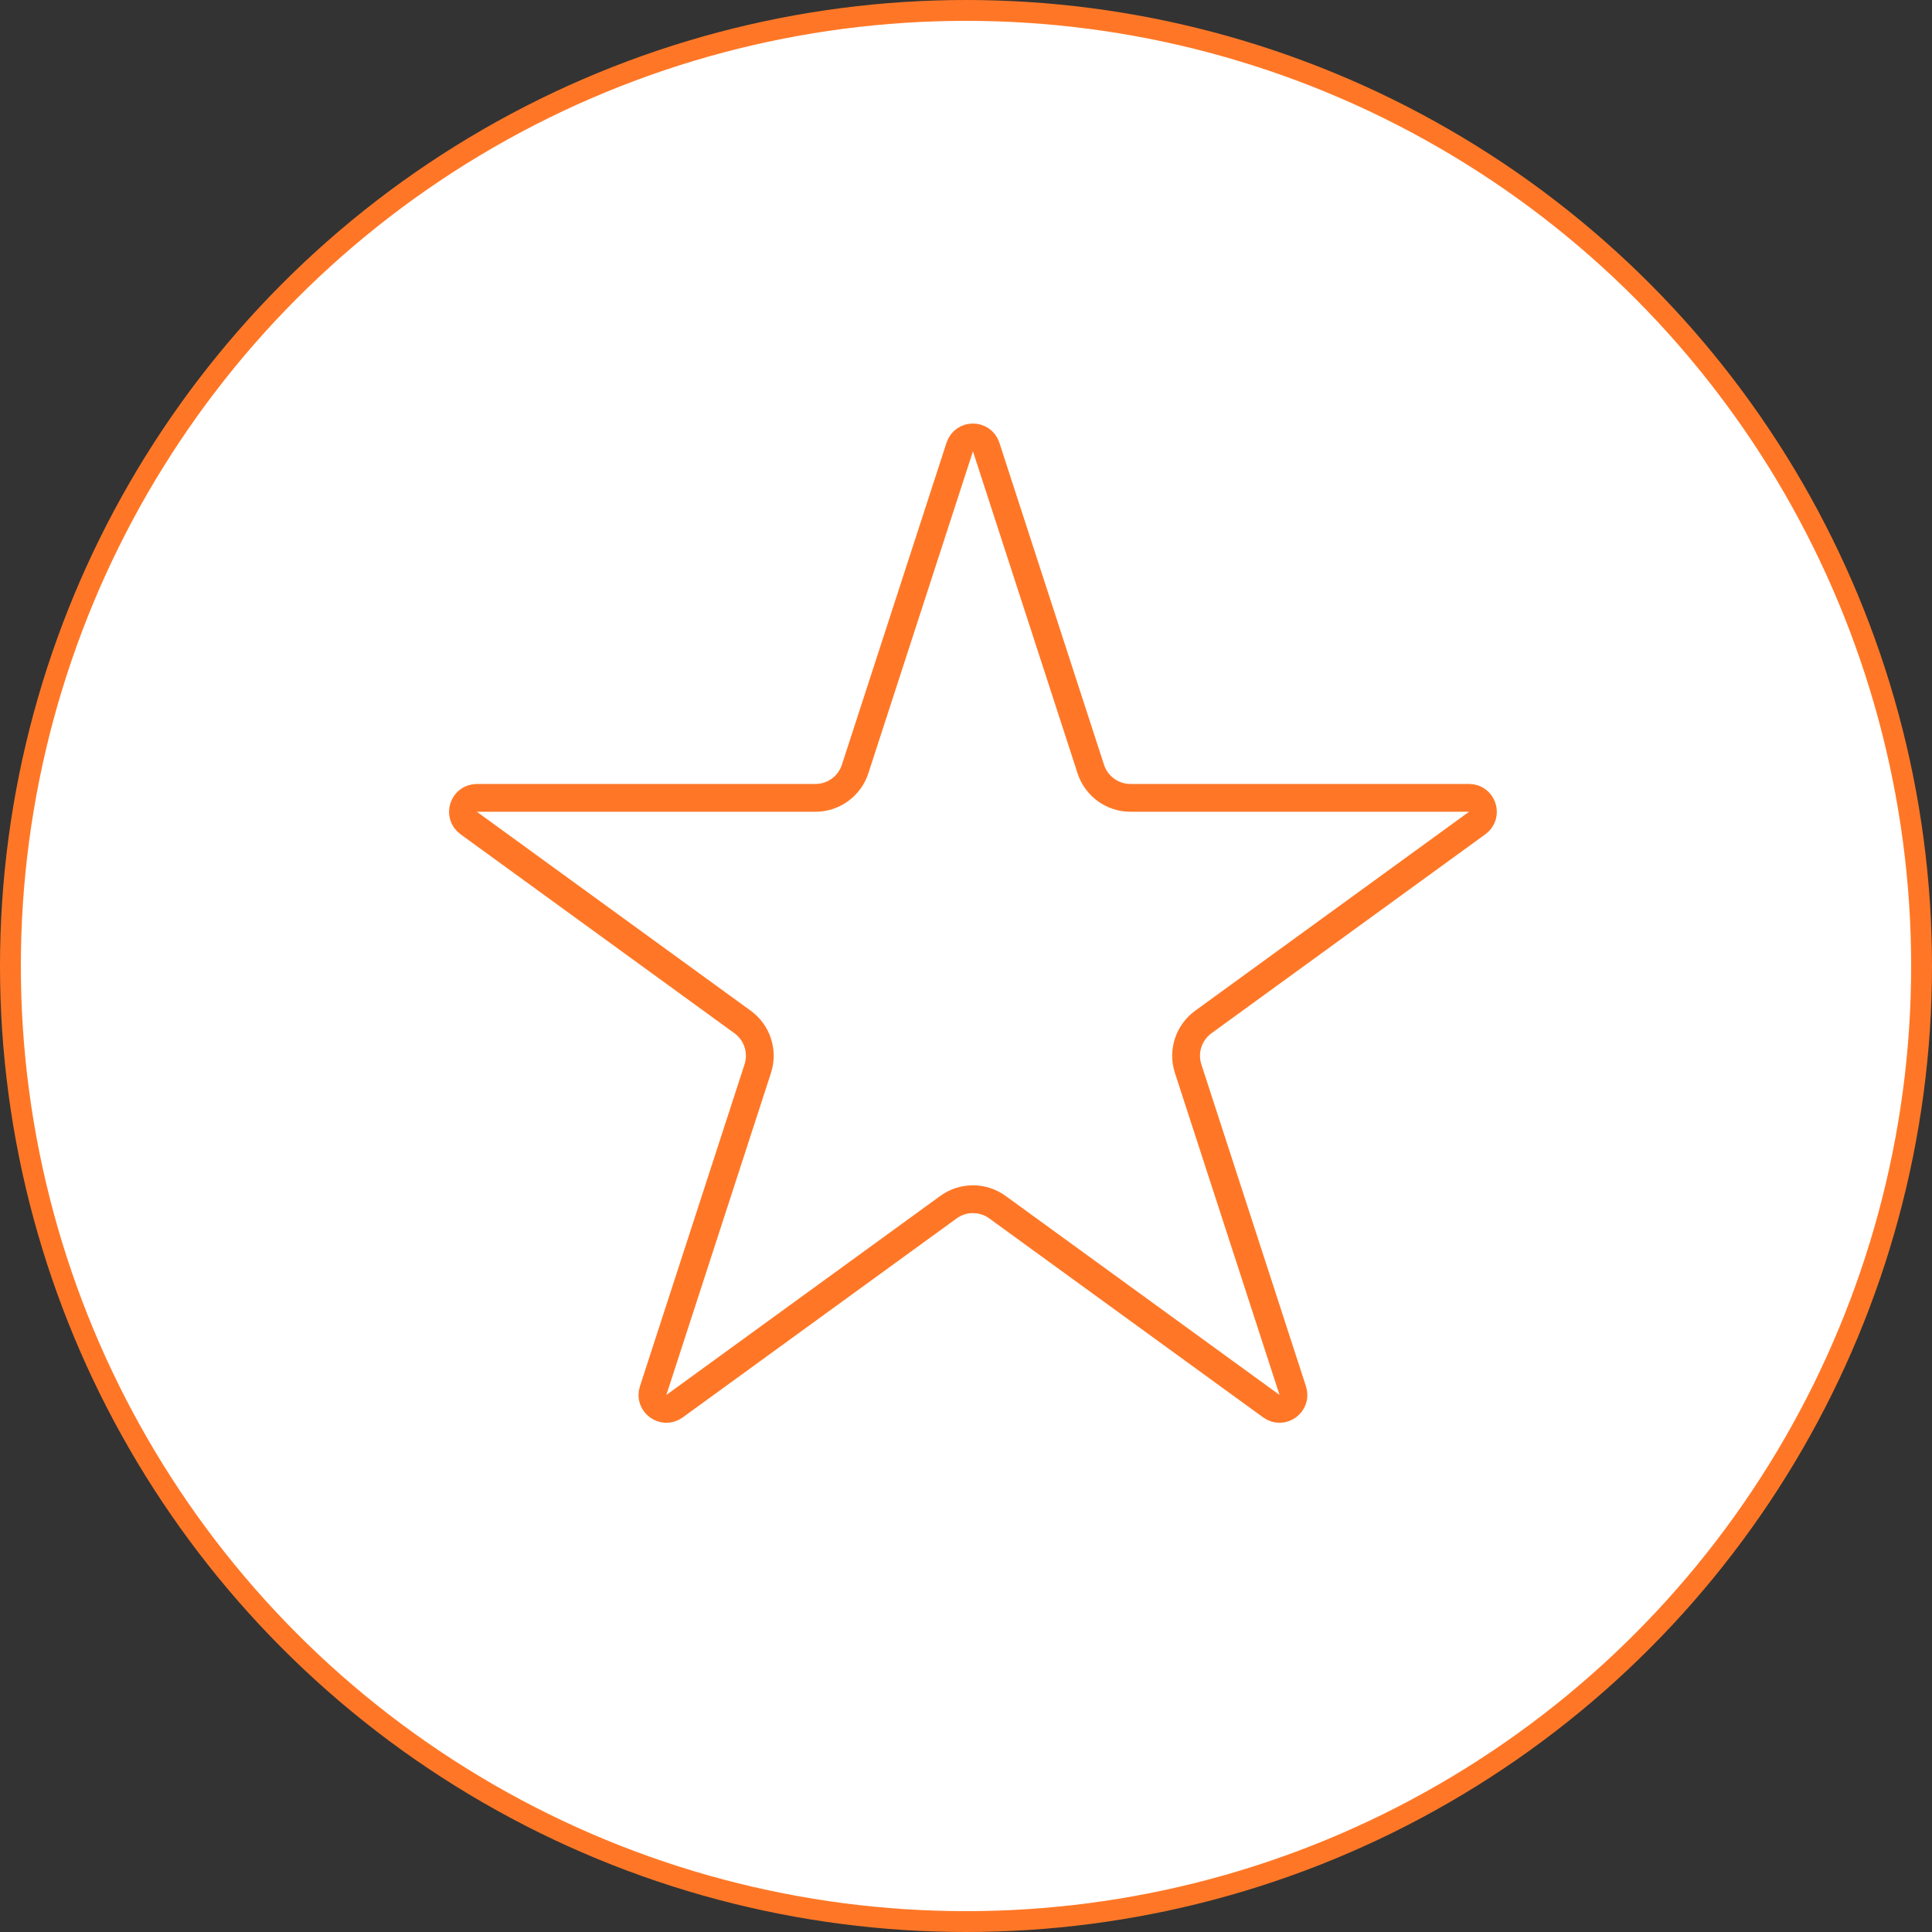
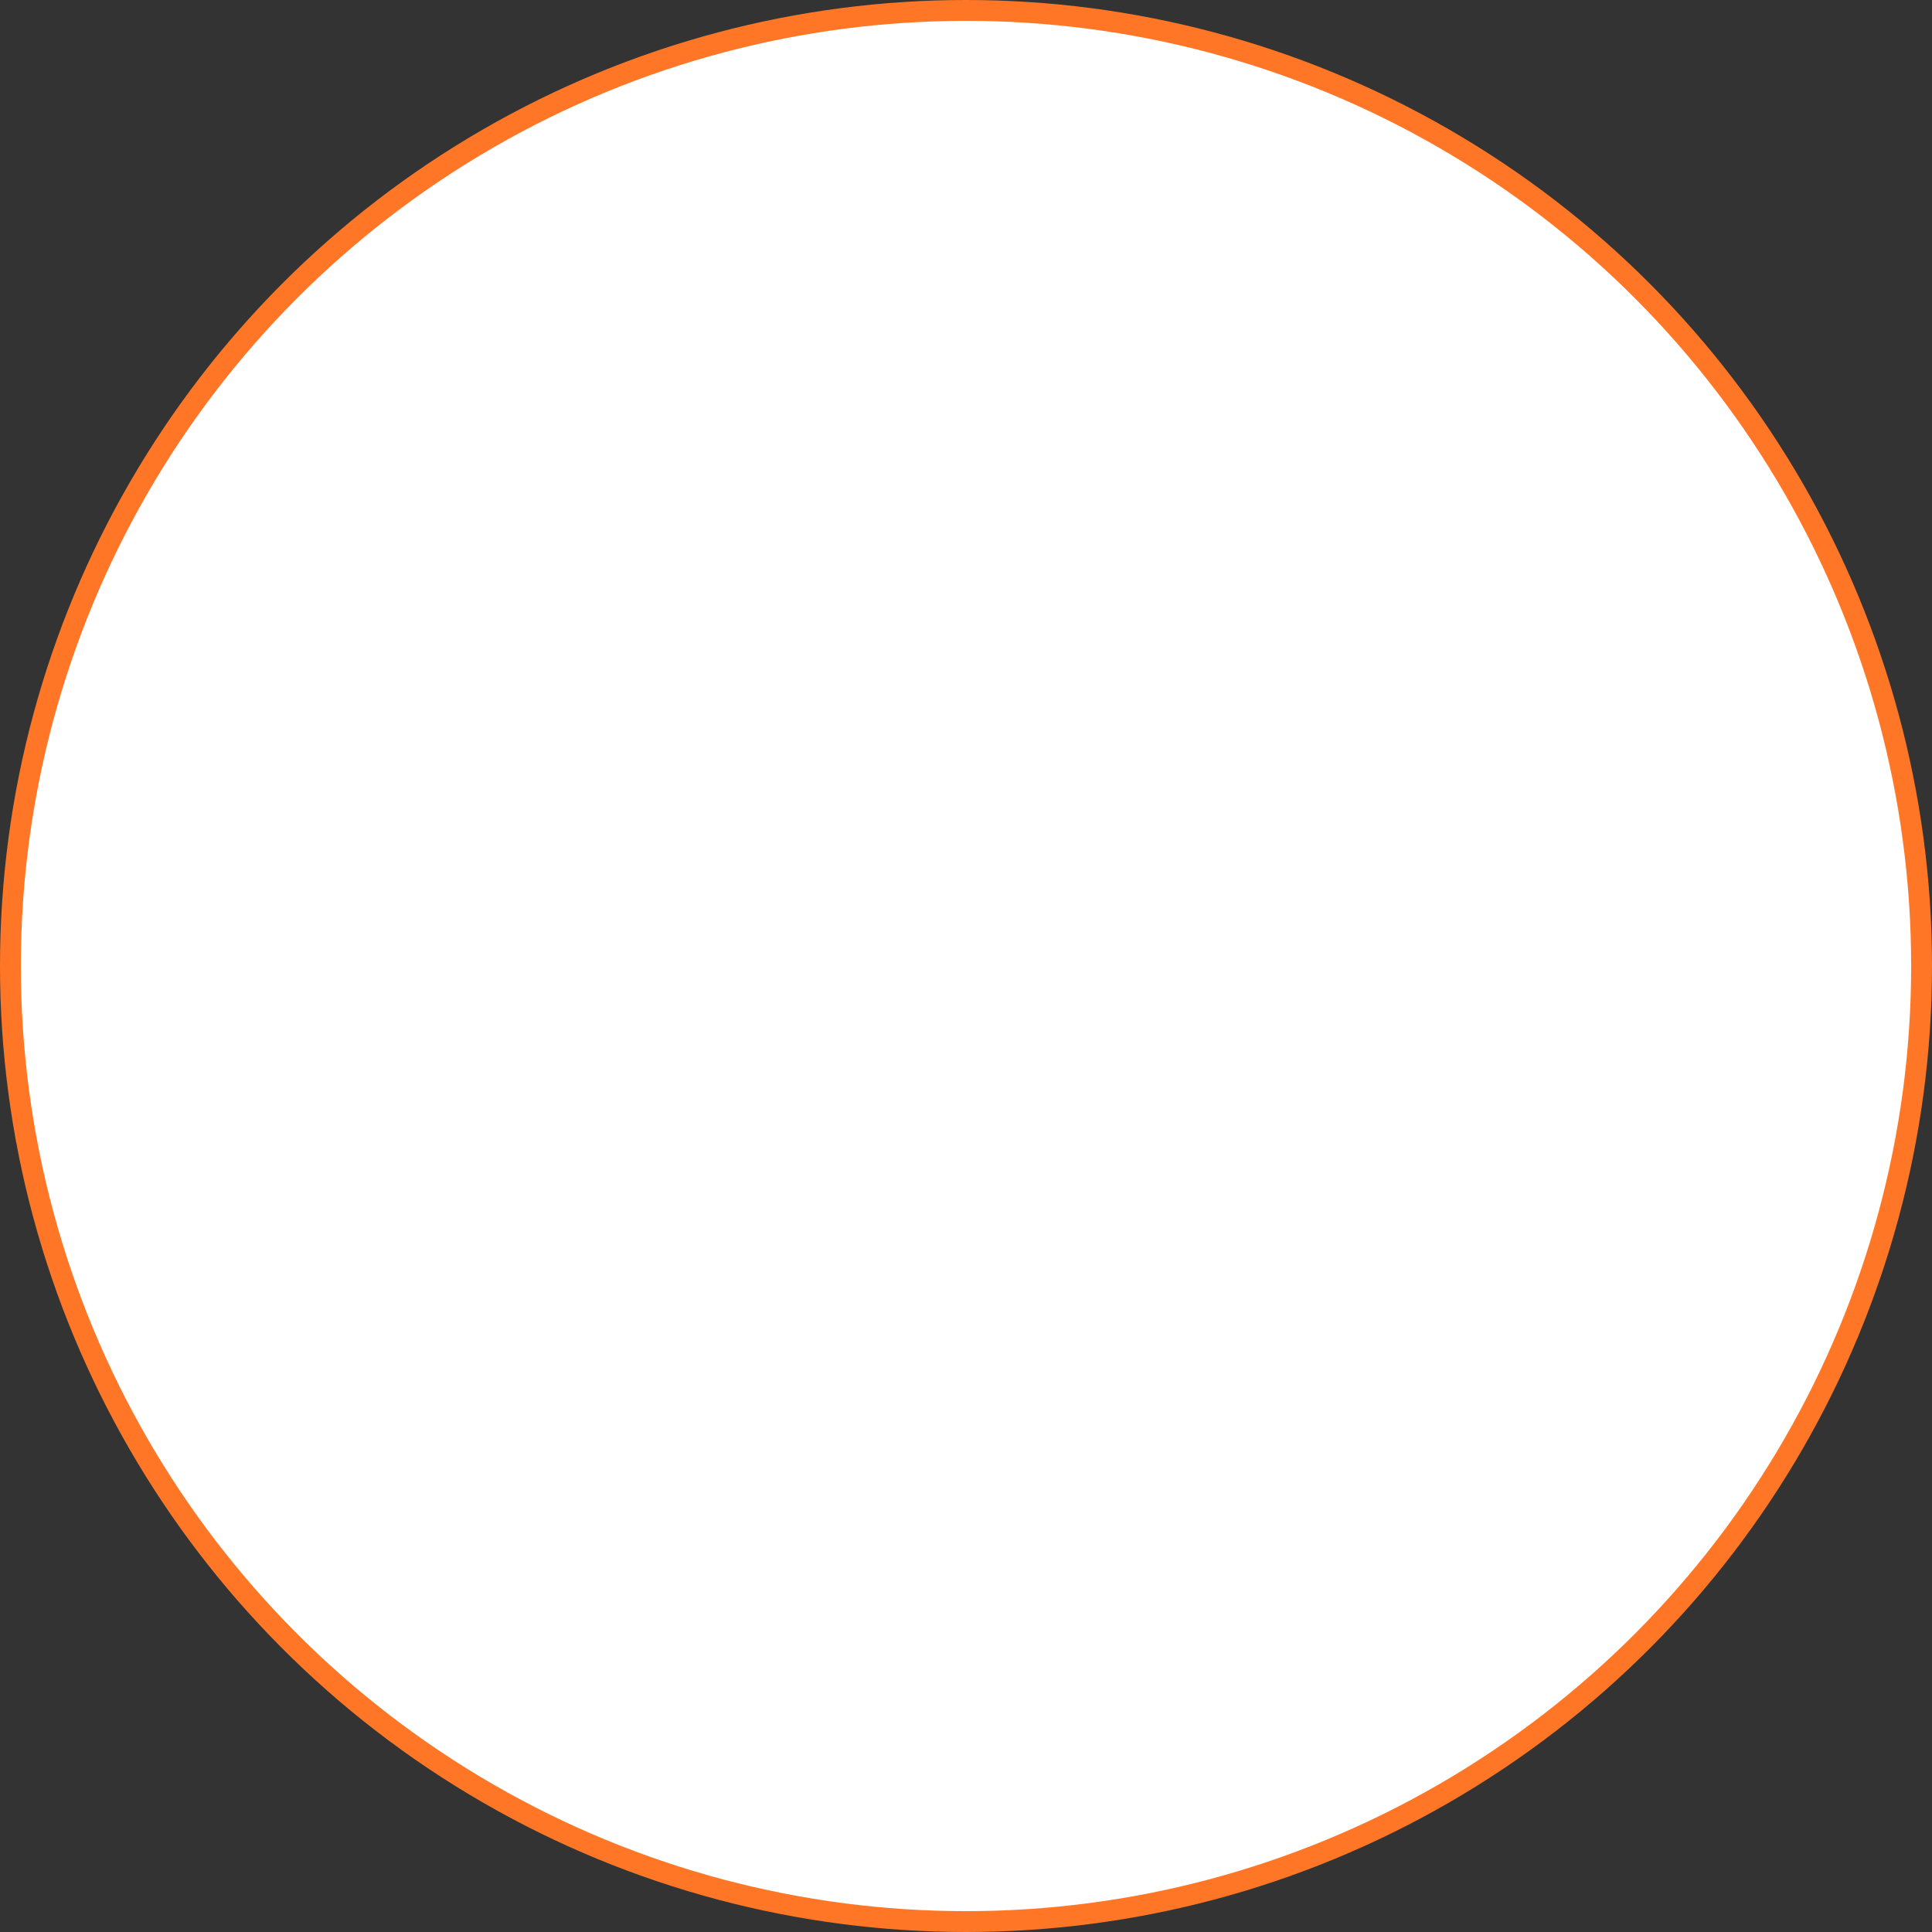
<svg xmlns="http://www.w3.org/2000/svg" width="139" height="139" viewBox="0 0 139 139" fill="none">
  <rect x="0" y="0" width="139" height="139" fill="#333333" stroke="none" />
  <circle cx="69.5" cy="69.5" r="68.75" fill="white" stroke="#FF7726" stroke-width="1.5" />
-   <path d="M69.049 32.163C69.348 31.242 70.652 31.242 70.951 32.163L78.478 55.33C78.88 56.566 80.032 57.403 81.332 57.403H105.691C106.66 57.403 107.063 58.643 106.279 59.212L86.572 73.53C85.52 74.294 85.08 75.648 85.482 76.885L93.009 100.052C93.309 100.973 92.254 101.739 91.471 101.17L71.763 86.852C70.712 86.088 69.288 86.088 68.237 86.852L48.529 101.17C47.746 101.739 46.691 100.973 46.991 100.052L54.518 76.885C54.92 75.648 54.48 74.294 53.428 73.53L33.721 59.212C32.937 58.643 33.34 57.403 34.309 57.403H58.668C59.968 57.403 61.12 56.566 61.522 55.33L69.049 32.163Z" stroke="#FF7726" stroke-width="2" />
</svg>